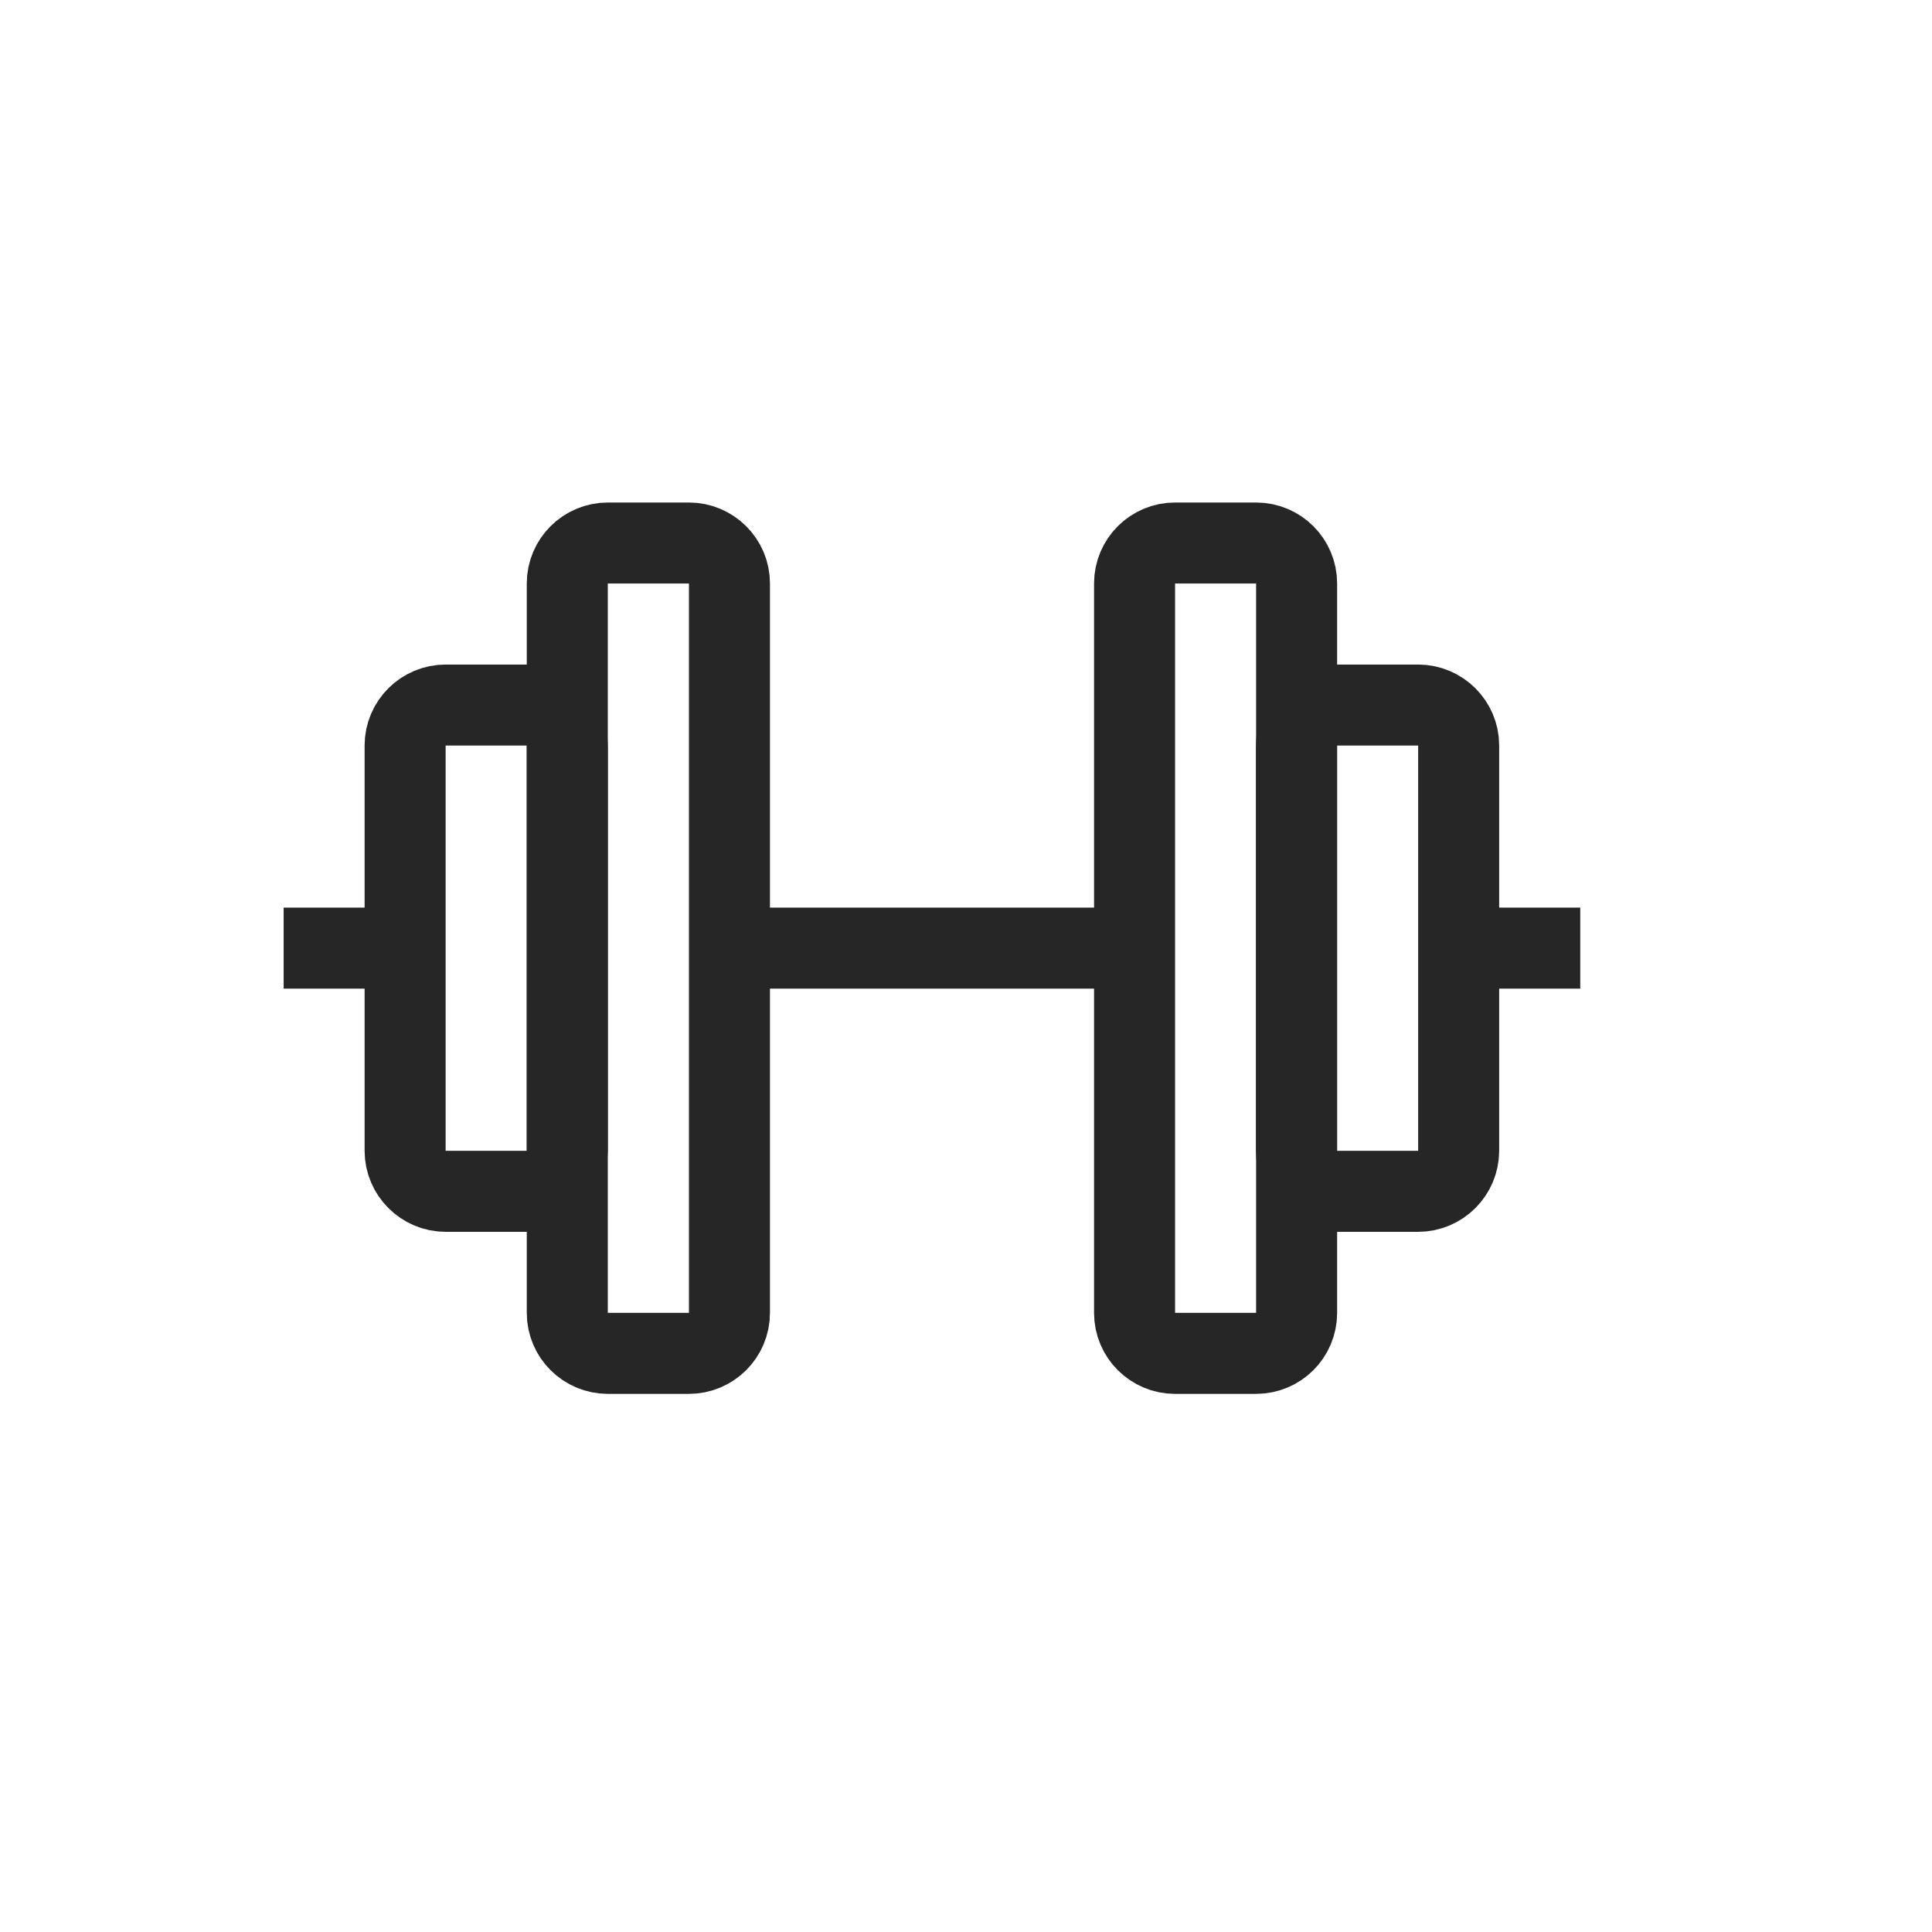
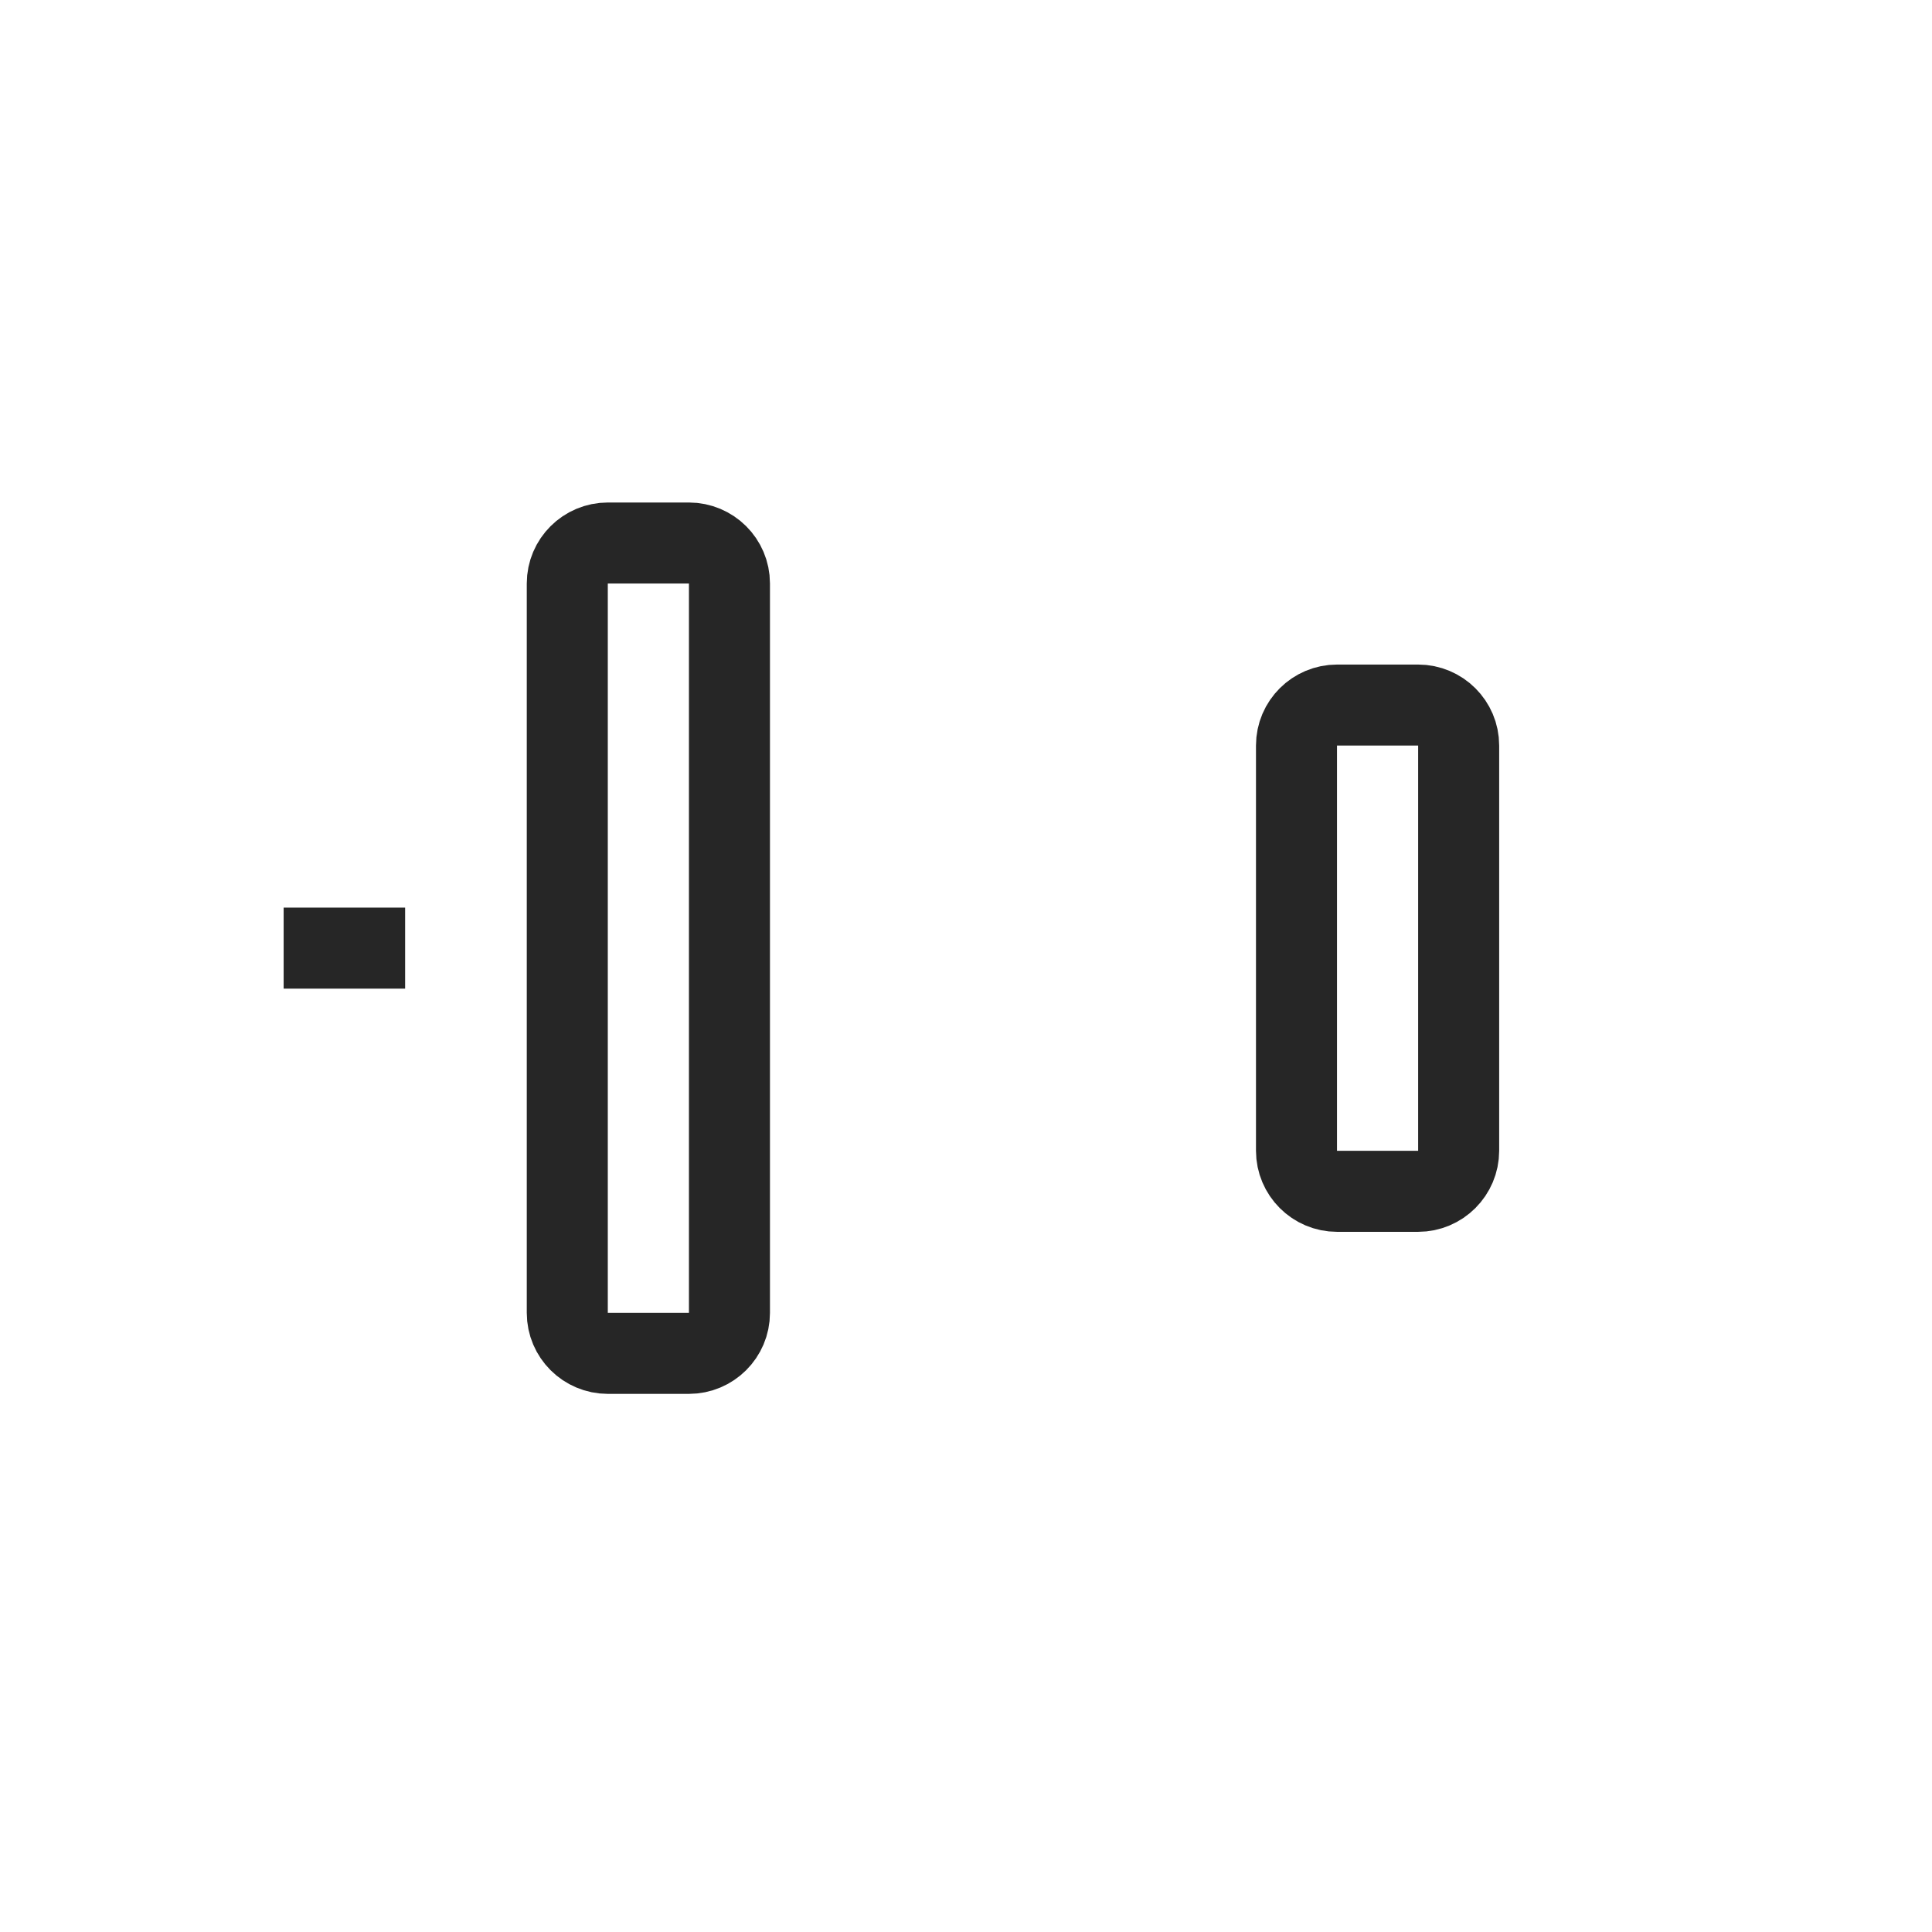
<svg xmlns="http://www.w3.org/2000/svg" width="16" height="16" viewBox="0 0 16 16" fill="none">
  <path d="M11.073 5.839H11.744C11.929 5.839 12.08 5.989 12.08 6.174V9.53C12.08 9.715 11.929 9.866 11.744 9.866H11.073C10.888 9.866 10.737 9.715 10.737 9.53V6.174C10.737 5.989 10.888 5.839 11.073 5.839Z" stroke="#262626" stroke-width="0.671" />
-   <path d="M9.731 4.497H10.402C10.588 4.497 10.738 4.647 10.738 4.832V10.873C10.738 11.058 10.588 11.208 10.402 11.208H9.731C9.546 11.208 9.396 11.058 9.396 10.873V4.832C9.396 4.647 9.546 4.497 9.731 4.497Z" stroke="#262626" stroke-width="0.671" />
  <path d="M5.034 4.497H5.705C5.89 4.497 6.041 4.647 6.041 4.832V10.873C6.041 11.058 5.89 11.208 5.705 11.208H5.034C4.849 11.208 4.698 11.058 4.698 10.873V4.832C4.698 4.647 4.849 4.497 5.034 4.497Z" stroke="#262626" stroke-width="0.671" />
-   <path d="M3.691 5.839H4.362C4.547 5.839 4.698 5.989 4.698 6.174V9.53C4.698 9.715 4.547 9.866 4.362 9.866H3.691C3.506 9.866 3.355 9.715 3.355 9.53V6.174C3.355 5.989 3.506 5.839 3.691 5.839Z" stroke="#262626" stroke-width="0.671" />
-   <path d="M12.08 7.852H13.087" stroke="#262626" stroke-width="0.671" />
-   <path d="M6.04 7.852H9.396" stroke="#262626" stroke-width="0.671" />
  <path d="M2.349 7.852H3.355" stroke="#262626" stroke-width="0.671" />
</svg>